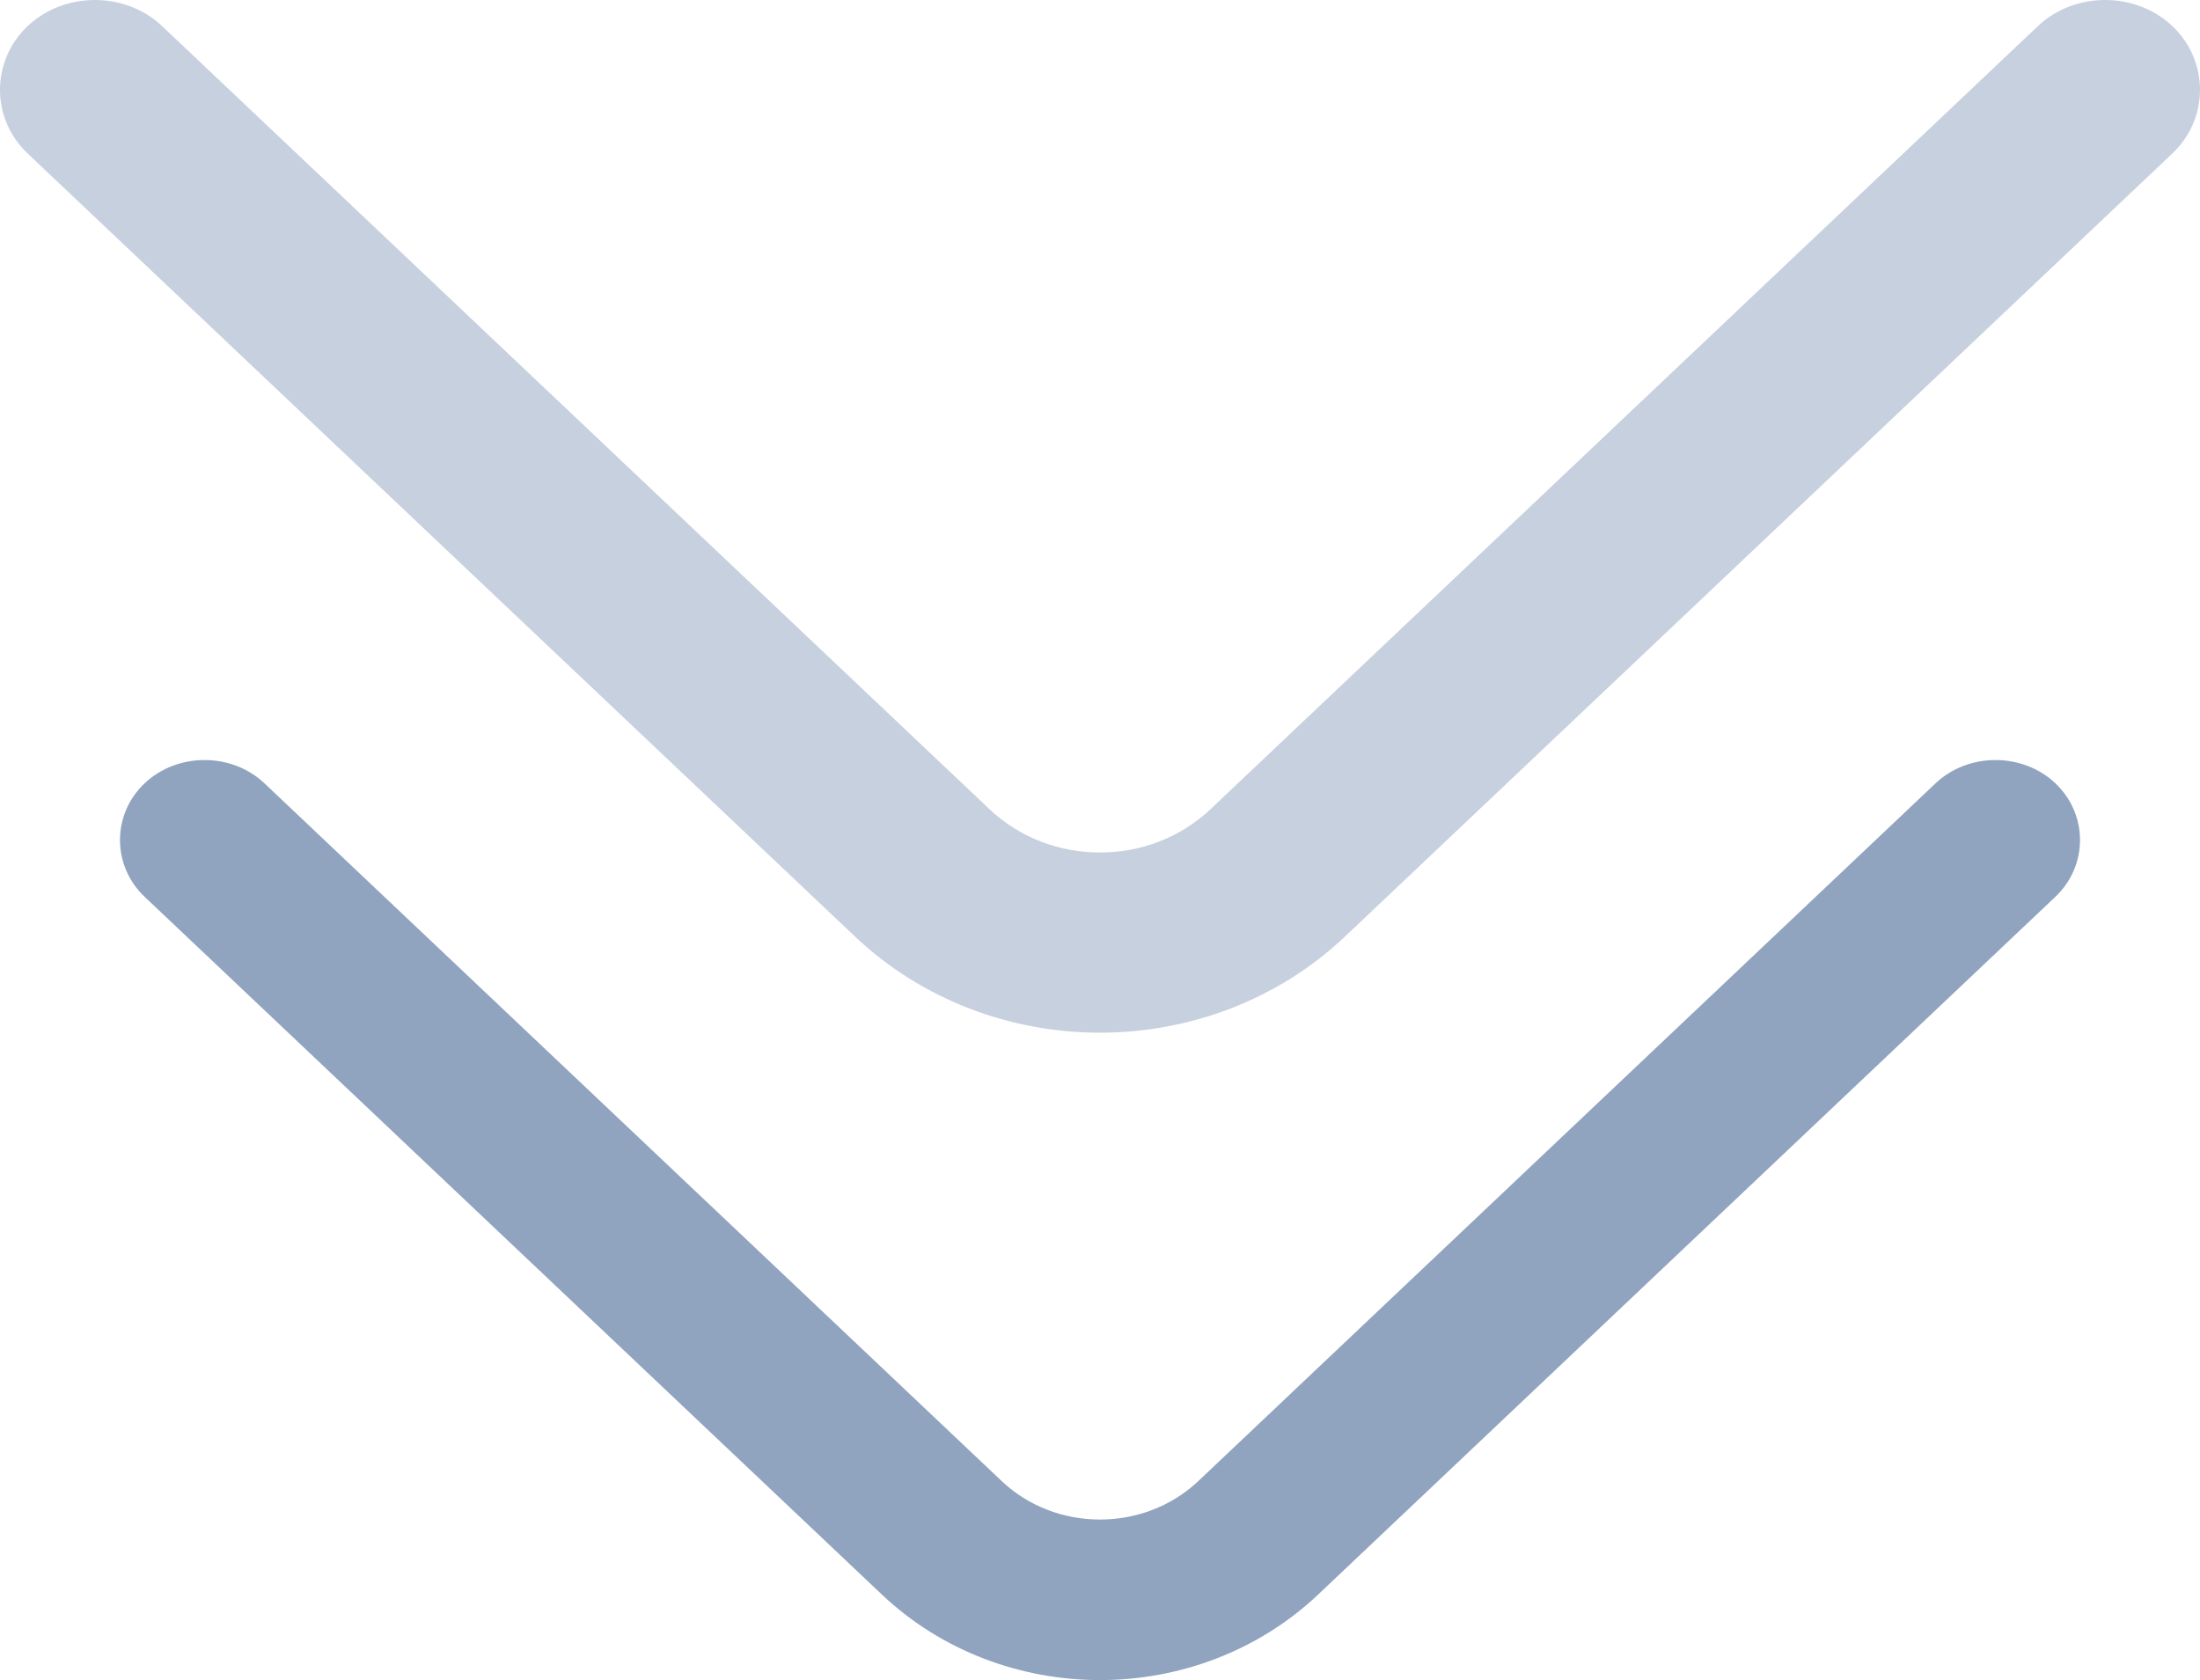
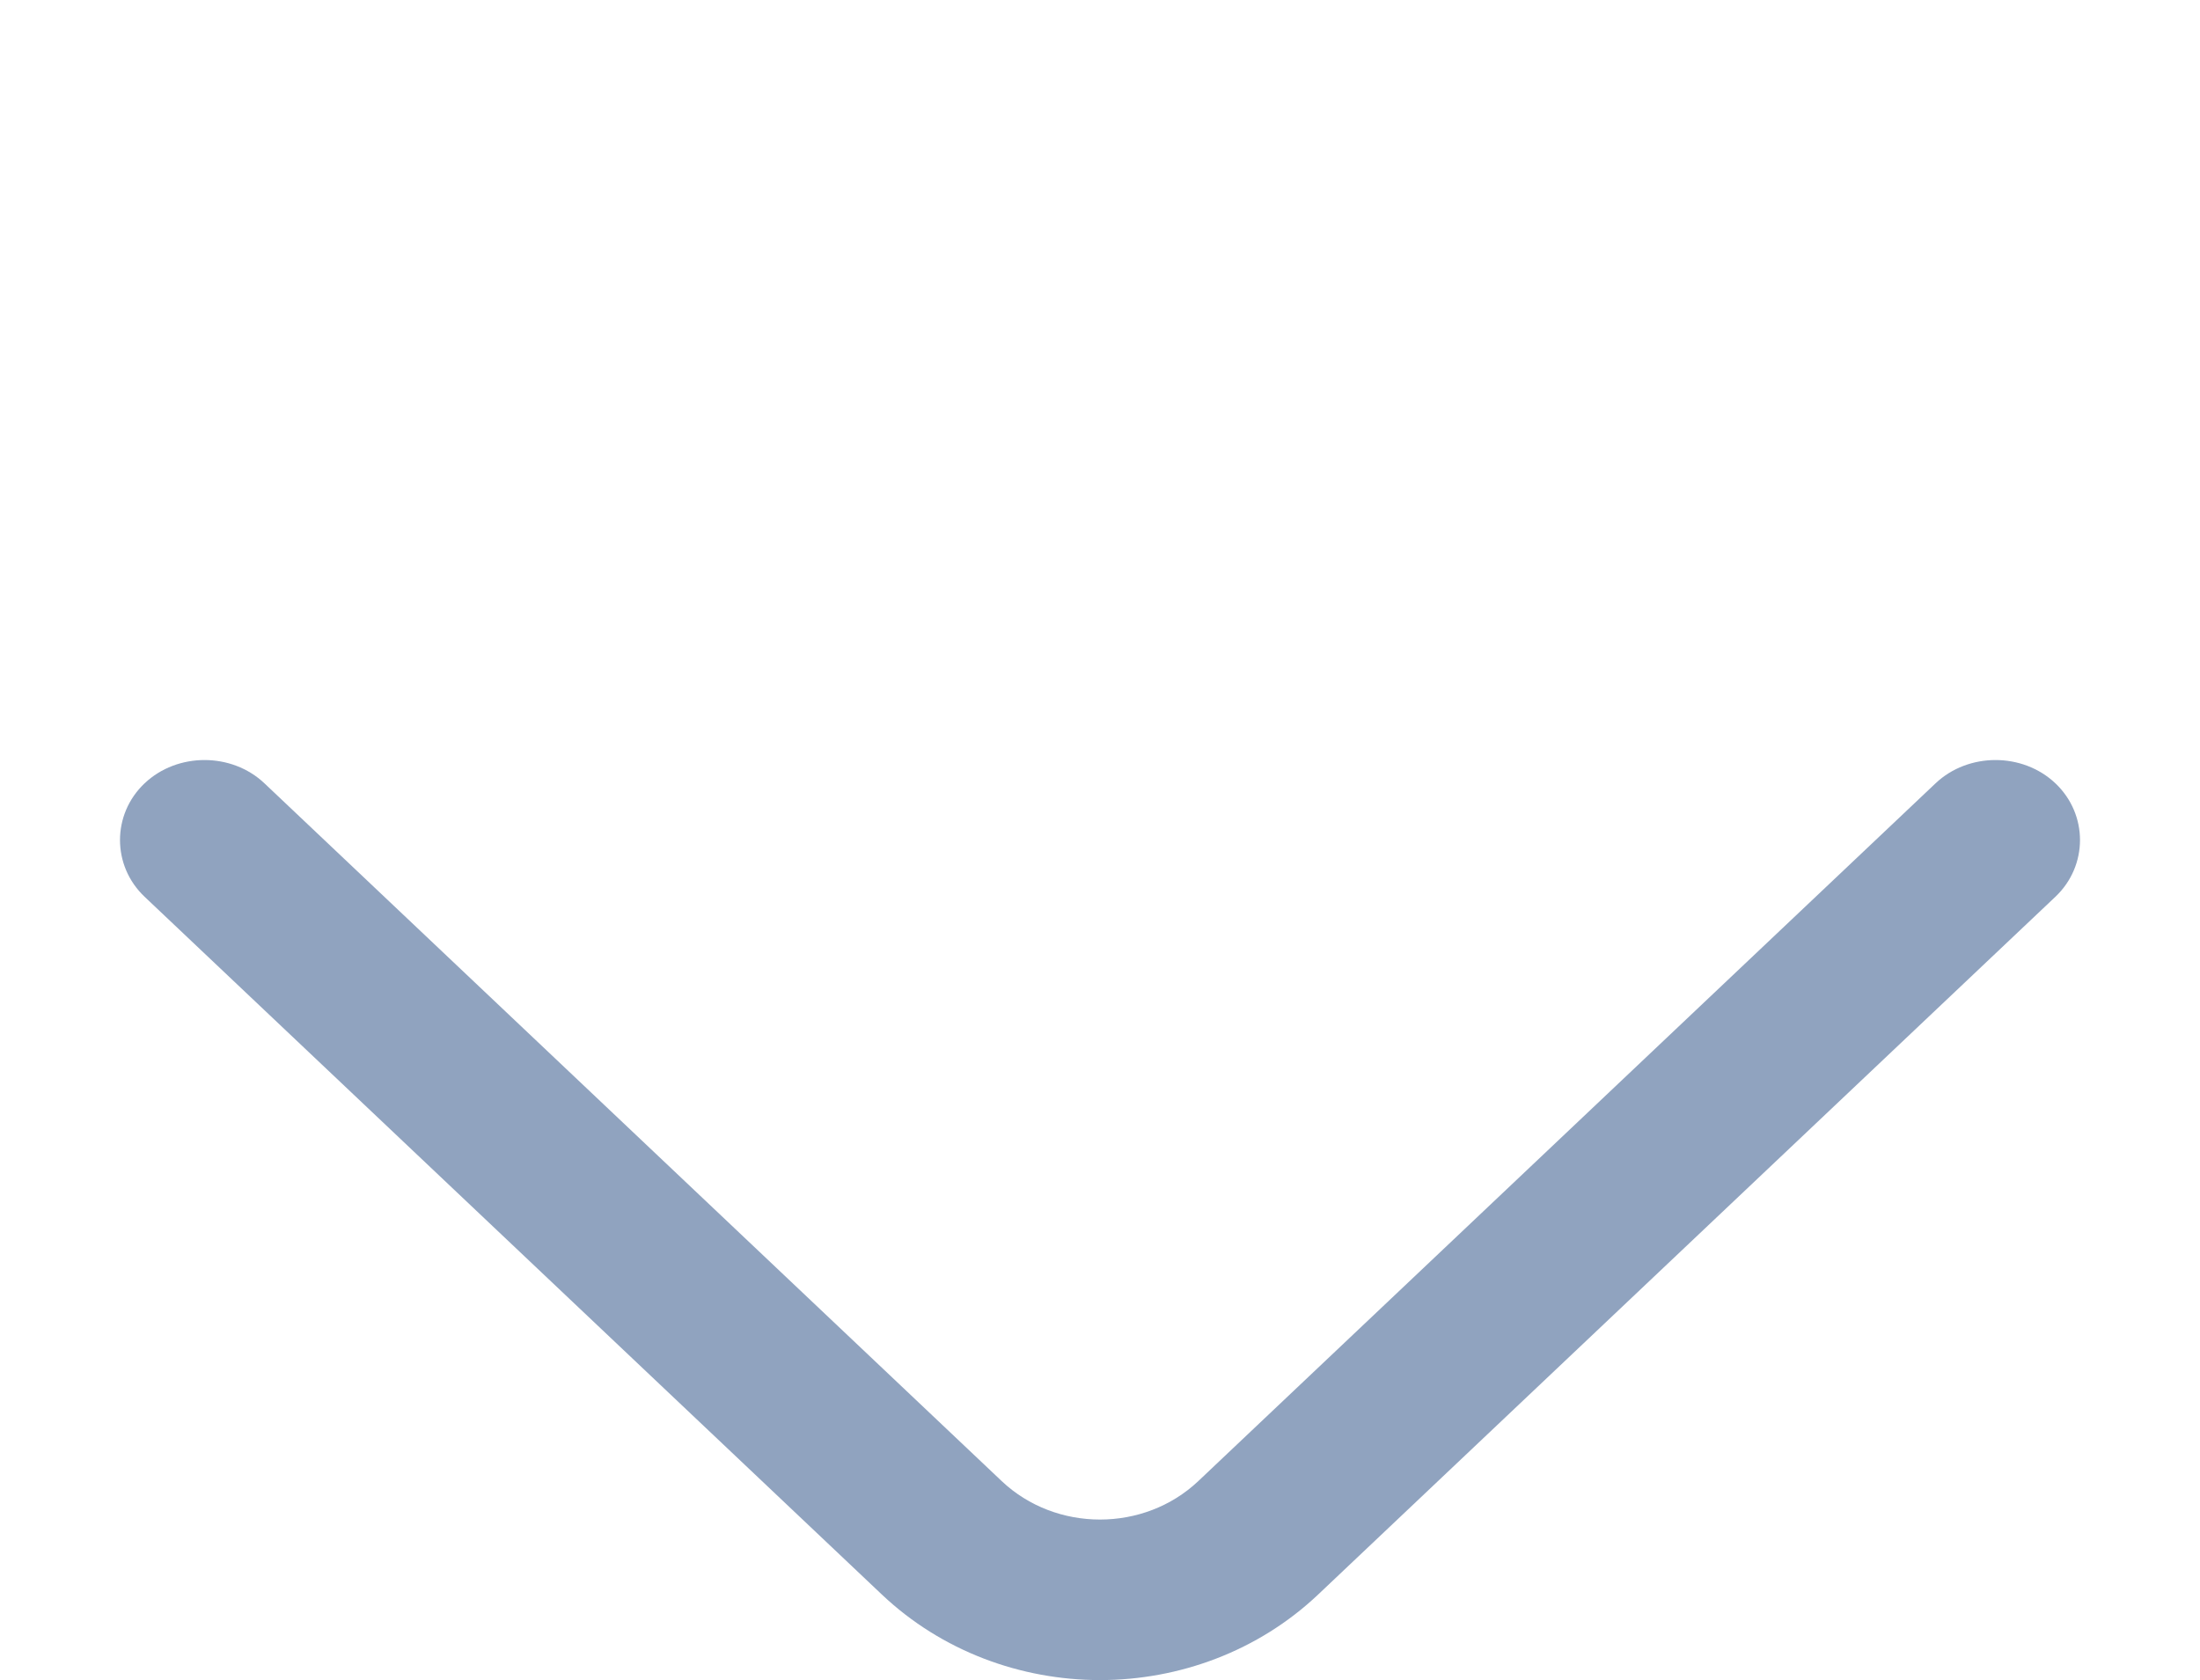
<svg xmlns="http://www.w3.org/2000/svg" width="55" height="42" viewBox="0 0 55 42" fill="none">
  <path d="M27.5 42C25.521 42 23.543 41.278 22.045 39.86L3.615 22.418C2.795 21.642 2.795 20.358 3.615 19.582C4.435 18.806 5.791 18.806 6.611 19.582L25.041 37.024C26.398 38.308 28.602 38.308 29.959 37.024L48.389 19.582C49.209 18.806 50.566 18.806 51.385 19.582C52.205 20.358 52.205 21.642 51.385 22.418L32.955 39.86C31.457 41.278 29.479 42 27.5 42Z" fill="#90A3BF" />
-   <path opacity="0.5" d="M27.5 25.816C25.279 25.816 23.058 25.006 21.377 23.414L0.69 3.836C-0.23 2.965 -0.23 1.524 0.69 0.653C1.61 -0.218 3.133 -0.218 4.053 0.653L24.74 20.231C26.263 21.672 28.737 21.672 30.26 20.231L50.947 0.653C51.867 -0.218 53.39 -0.218 54.31 0.653C55.23 1.524 55.23 2.965 54.31 3.836L33.623 23.414C31.942 25.006 29.721 25.816 27.5 25.816Z" fill="#90A3BF" />
</svg>